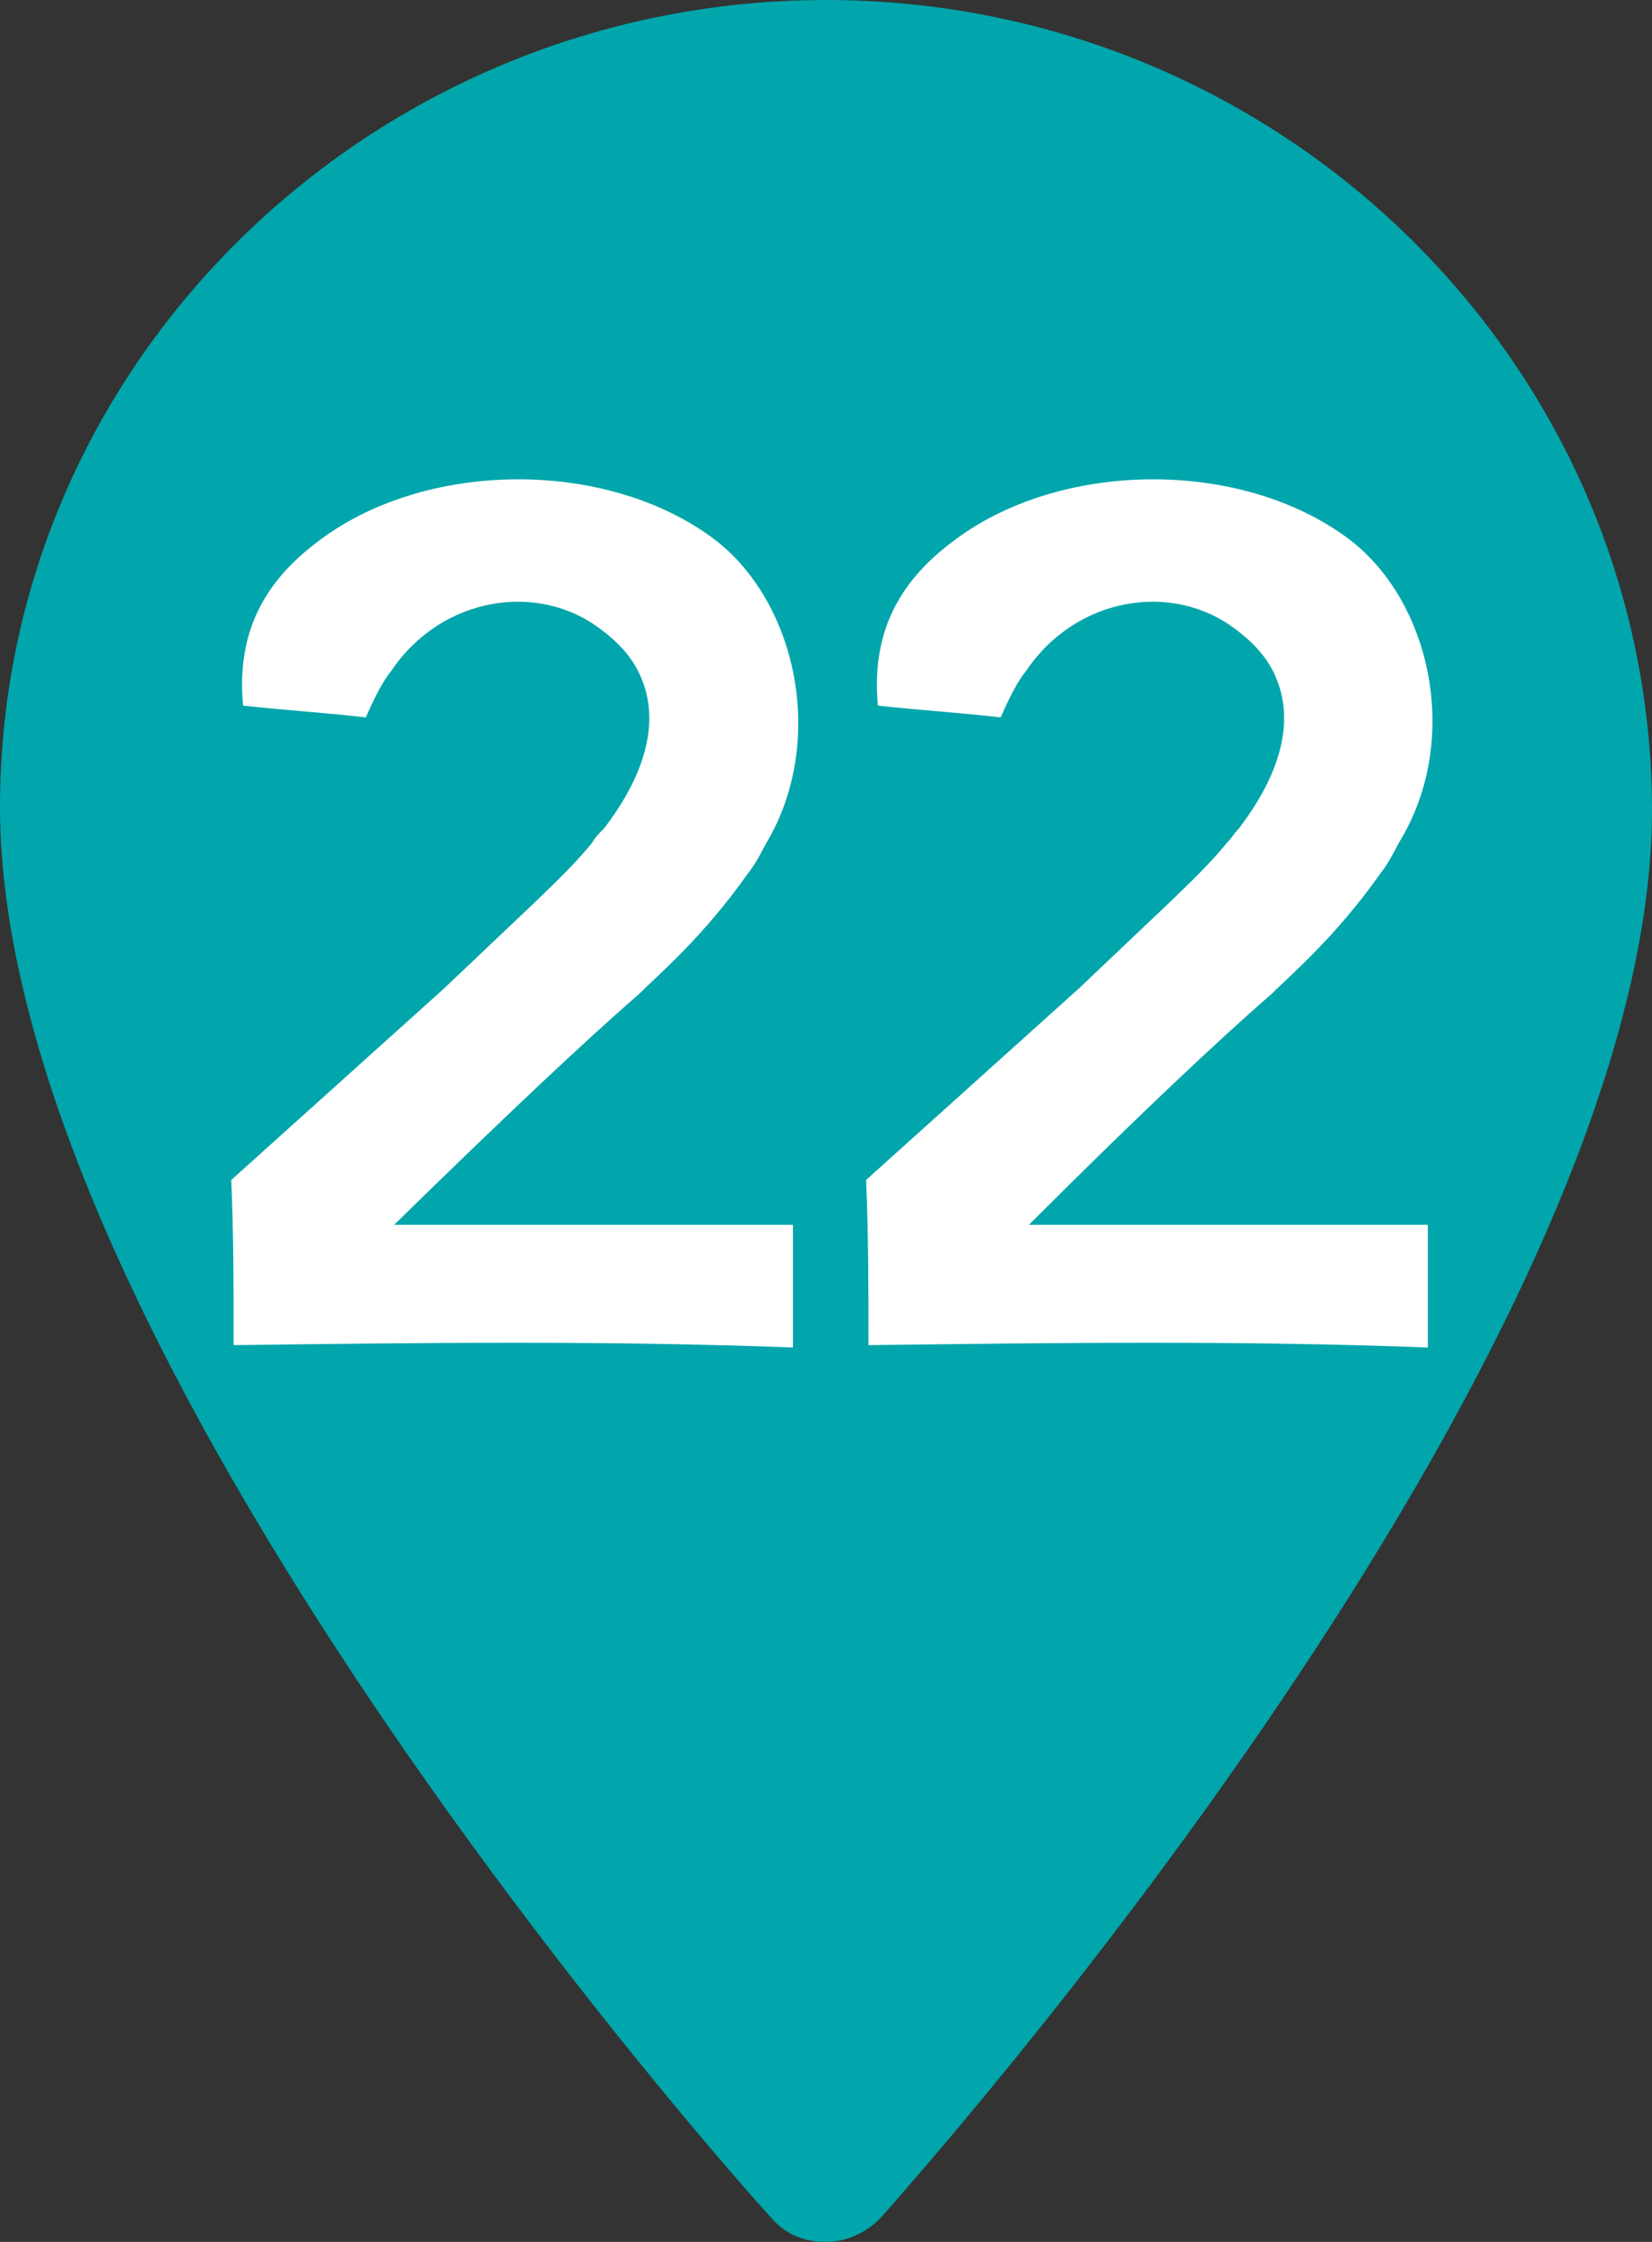
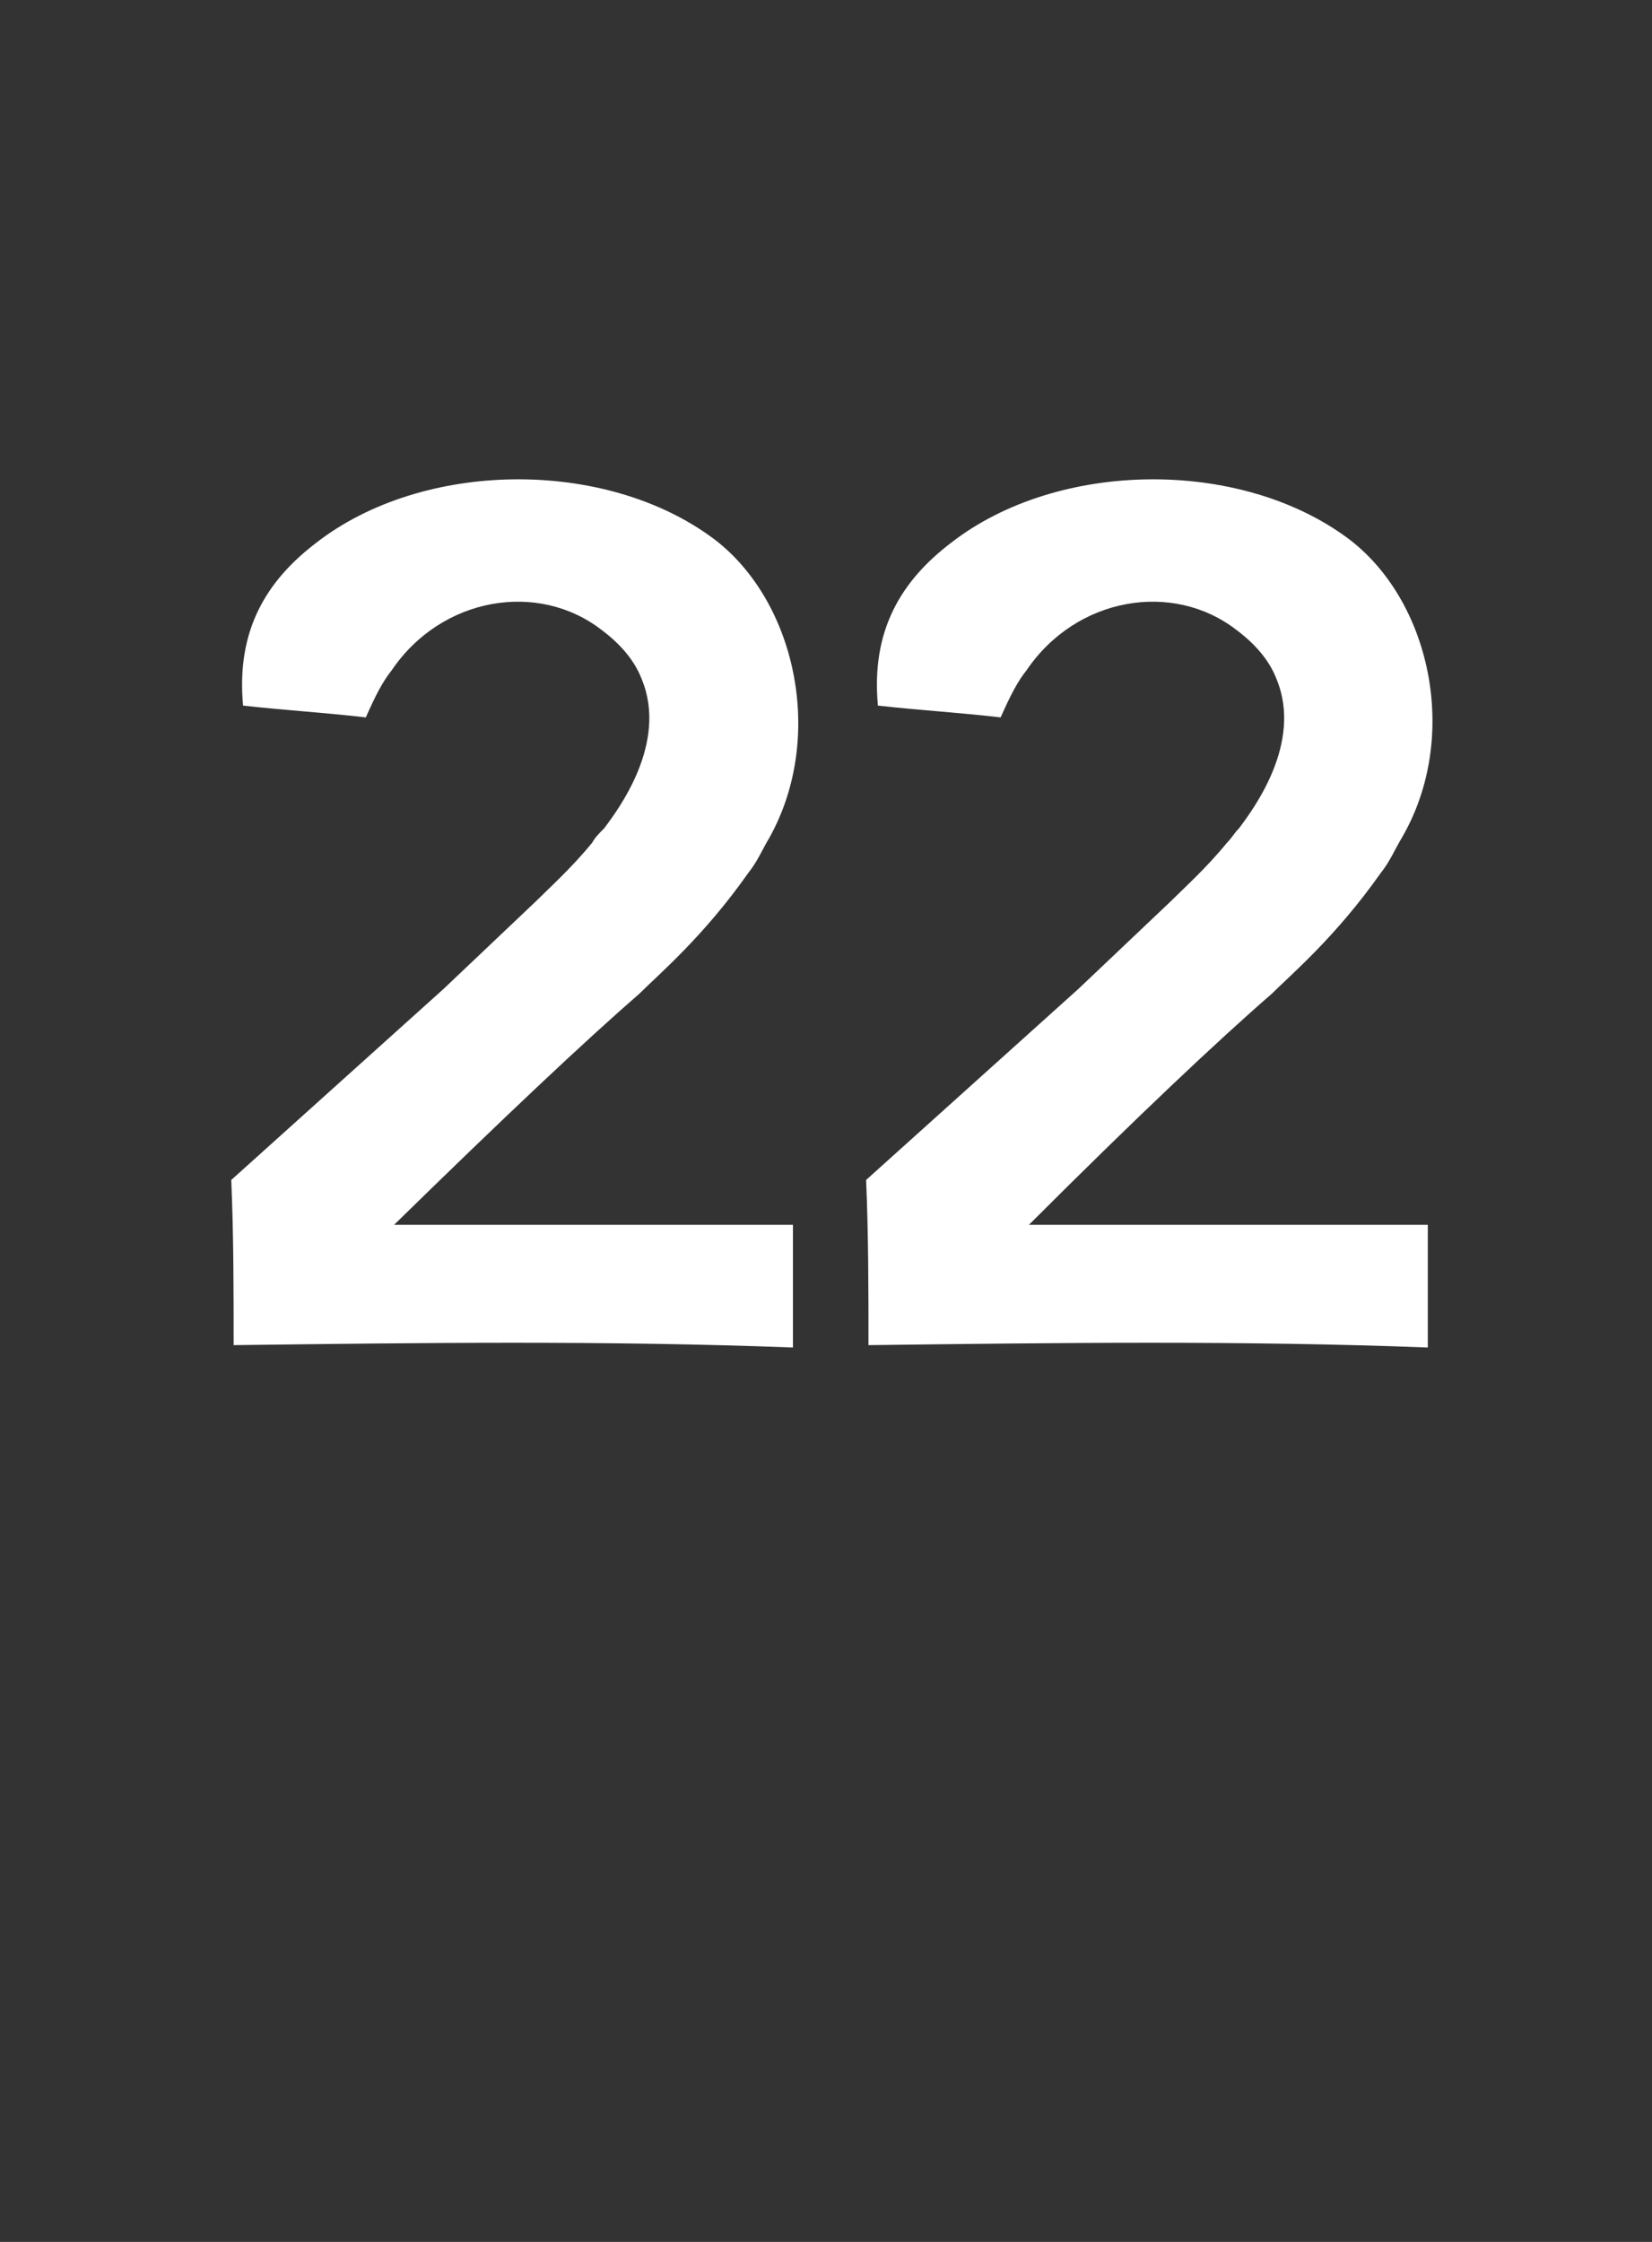
<svg xmlns="http://www.w3.org/2000/svg" version="1.1" id="レイヤー_1" x="0px" y="0px" viewBox="0 0 70 95" style="enable-background:new 0 0 70 95;" xml:space="preserve">
  <rect x="0" y="0" width="70" height="95" fill="#333333" stroke="none" />
  <style type="text/css">
	.st0{fill:#00A6AB;}
	.st1{fill:#FFFFFF;}
</style>
  <g id="_x32_2">
-     <path class="st0" d="M35,95c0.9,0,1.7-0.4,2.3-1c1.3-1.5,32.8-36.6,32.7-59.8C69.9,15.3,54.2,0,35,0S0,15.3,0,34.2   C0,57.4,31.3,92.5,32.7,94C33.3,94.7,34.1,95,35,95" />
    <path id="_x32__00000181050969717169624450000004565509608490082736_" class="st1" d="M9.9,57c0-2.3,0-4.6-0.1-7c3-2.7,6-5.4,9-8.1   l3.9-3.7c0.6-0.6,1.5-1.4,2.4-2.5c0.1-0.2,0.3-0.4,0.5-0.6c0.6-0.8,2.7-3.6,1.6-6.3c-0.3-0.8-0.9-1.5-1.7-2.1   c-2.7-2.1-6.8-1.4-8.9,1.7c-0.4,0.5-0.7,1.1-1.1,2c-1.7-0.2-3.4-0.3-5.2-0.5c-0.3-3.2,1-5.3,3.1-6.9c4.5-3.5,12.2-3.6,16.8-0.2   c3.5,2.6,4.8,8.4,2.4,12.7c-0.3,0.5-0.5,1-0.9,1.5c-1.9,2.7-3.8,4.3-4.6,5.1c-2.3,2-5.7,5.2-10.4,9.8c5.6,0,11.3,0,16.9,0v5.2   C25.7,56.8,17.8,56.9,9.9,57L9.9,57z" />
    <path id="_x32_" class="st1" d="M36.8,57c0-2.3,0-4.6-0.1-7c3-2.7,6-5.4,9-8.1l3.9-3.7c0.6-0.6,1.5-1.4,2.4-2.5   c0.2-0.2,0.3-0.4,0.5-0.6c0.6-0.8,2.7-3.6,1.6-6.3c-0.3-0.8-0.9-1.5-1.7-2.1c-2.7-2.1-6.8-1.4-8.9,1.7c-0.4,0.5-0.7,1.1-1.1,2   c-1.7-0.2-3.4-0.3-5.2-0.5c-0.3-3.2,1-5.3,3.1-6.9c4.5-3.5,12.2-3.6,16.8-0.2c3.5,2.6,4.8,8.4,2.3,12.7c-0.3,0.5-0.5,1-0.9,1.5   c-1.9,2.7-3.8,4.3-4.6,5.1c-2.3,2-5.7,5.2-10.3,9.8c5.6,0,11.3,0,16.9,0v5.2C52.7,56.8,44.8,56.9,36.8,57L36.8,57z" />
  </g>
</svg>